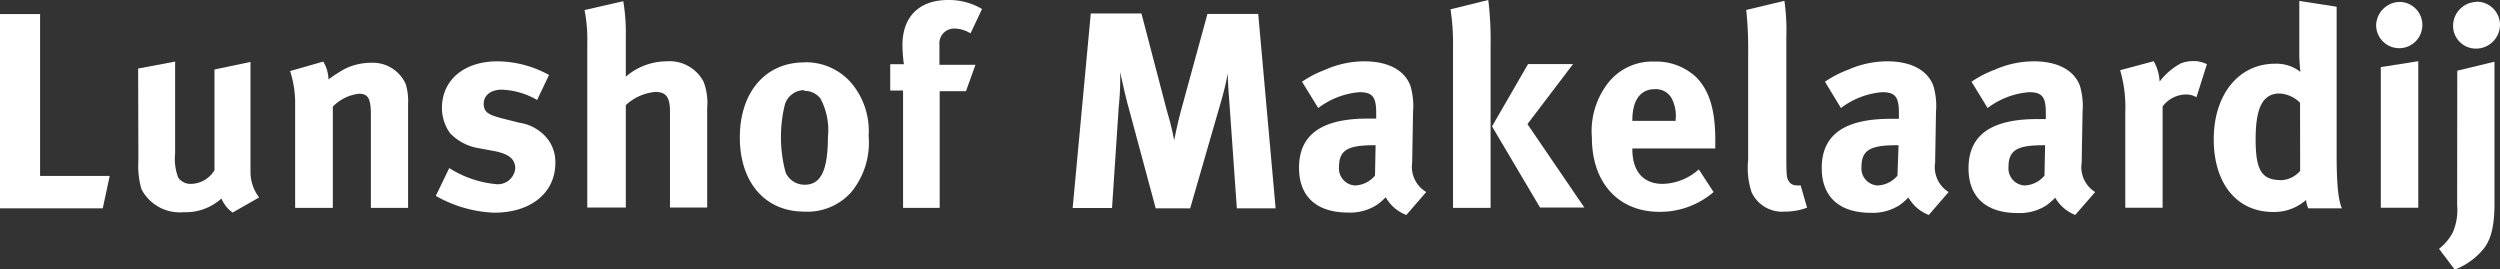
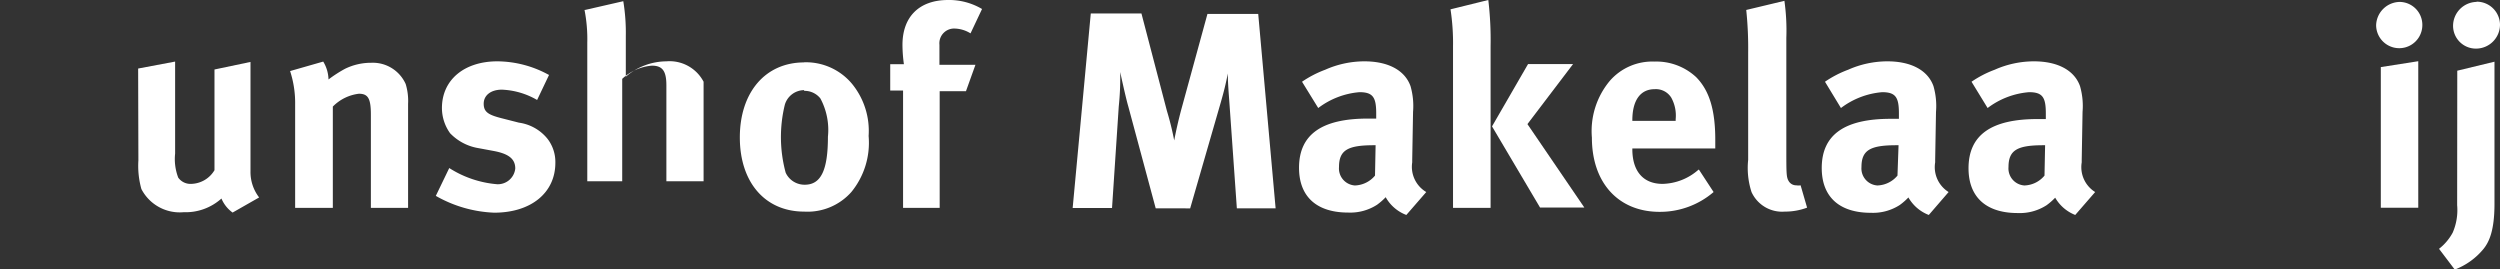
<svg xmlns="http://www.w3.org/2000/svg" id="892ffef9-eed7-4f9a-8eee-ce8633ebe6d9" data-name="dbdb2176-152b-423e-8346-97c3fa8f8eae" viewBox="0 0 208.29 22.44">
  <rect x="0" y="0" width="208.29" height="22.44" fill="#333333" stroke="none" />
  <title>lunshof-makelaardij-small</title>
  <g>
-     <polygon points="3.34 14.66 3.34 1.17 0 1.17 0 17.36 8.56 17.36 9.14 14.66 3.34 14.66" style="fill: #fff" />
    <path d="M11.51,5.71l3.08-.58v7.67a4.33,4.33,0,0,0,.26,2,1.25,1.25,0,0,0,1.08.52,2.32,2.32,0,0,0,1.94-1.14V5.79l3-.63v9.12a3.47,3.47,0,0,0,.72,2.17l-2.21,1.26a2.73,2.73,0,0,1-.93-1.17,4.46,4.46,0,0,1-3.15,1.14,3.6,3.6,0,0,1-3.52-1.93,7.16,7.16,0,0,1-.25-2.38Z" style="fill: #fff" />
    <path d="M24.17,5.92l2.76-.79a3,3,0,0,1,.44,1.49,10.74,10.74,0,0,1,1.38-.89,4.92,4.92,0,0,1,2.18-.5A3,3,0,0,1,33.8,7,4.81,4.81,0,0,1,34,8.66v8.66h-3.1V9.56c0-1.35-.23-1.75-1-1.75a3.65,3.65,0,0,0-2.17,1.07v8.44H24.59V8.72a8.61,8.61,0,0,0-.42-2.8" style="fill: #fff" />
    <path d="M45.75,6.23l-1,2.1a6.31,6.31,0,0,0-2.94-.86c-.91,0-1.51.47-1.51,1.17s.4.93,1.49,1.21l1.45.37a3.71,3.71,0,0,1,2.38,1.35,3.16,3.16,0,0,1,.65,2c0,2.47-2,4.15-5.1,4.15a10.61,10.61,0,0,1-4.86-1.4L37.43,14a8.72,8.72,0,0,0,4,1.35,1.46,1.46,0,0,0,1.5-1.31c0-.82-.58-1.24-1.84-1.47l-1.4-.26a4.22,4.22,0,0,1-2.19-1.21A3.62,3.62,0,0,1,36.82,9c0-2.33,1.84-3.89,4.62-3.89a9,9,0,0,1,4.27,1.12" style="fill: #fff" />
-     <path d="M48.74.83,51.93.1A16.13,16.13,0,0,1,52.14,3V6.39a5.22,5.22,0,0,1,3.38-1.28,3.2,3.2,0,0,1,3.1,1.7A5,5,0,0,1,58.92,9v8.29h-3.1v-8c0-1.19-.33-1.63-1.21-1.63a4.13,4.13,0,0,0-2.47,1.1v8.53H48.93V3.57A12.62,12.62,0,0,0,48.7.83" style="fill: #fff" />
+     <path d="M48.74.83,51.93.1A16.13,16.13,0,0,1,52.14,3V6.39a5.22,5.22,0,0,1,3.38-1.28,3.2,3.2,0,0,1,3.1,1.7v8.29h-3.1v-8c0-1.19-.33-1.63-1.21-1.63a4.13,4.13,0,0,0-2.47,1.1v8.53H48.93V3.57A12.62,12.62,0,0,0,48.7.83" style="fill: #fff" />
    <path d="M67,5.19A5,5,0,0,1,71,7a6.2,6.2,0,0,1,1.37,4.33A6.48,6.48,0,0,1,70.93,16,4.88,4.88,0,0,1,67,17.63c-3.24,0-5.36-2.42-5.36-6.18S63.77,5.2,67,5.2m0,2.31a1.69,1.69,0,0,0-1.61,1.21,11.34,11.34,0,0,0,.07,5.67,1.73,1.73,0,0,0,1.59,1c1.35,0,1.93-1.21,1.93-4a5.54,5.54,0,0,0-.63-3.19A1.68,1.68,0,0,0,67,7.57" style="fill: #fff" />
    <path d="M80.86,2.78a2.63,2.63,0,0,0-1.28-.4,1.23,1.23,0,0,0-1.31,1.35V5.4h3L80.48,7.6H78.29v9.72H75.24V7.54H74.17V5.35h1.14a12,12,0,0,1-.12-1.61C75.19,1.39,76.59,0,79,0a5.39,5.39,0,0,1,2.82.75Z" style="fill: #fff" />
  </g>
  <g>
    <path d="M90.88,1.12H95.1l2.12,8.11a24.09,24.09,0,0,1,.61,2.47c.16-.84.33-1.59.58-2.54l2.19-8h4.23l1.45,16.2h-3.23l-.61-8.65c-.07-1-.14-1.73-.14-2.59-.19.93-.3,1.4-.58,2.38l-2.56,8.86H96.29L94,8.85C93.77,8.06,93.33,6,93.33,6a23,23,0,0,1-.12,2.87l-.56,8.46H89.37Z" style="fill: #fff" />
    <path d="M108.48,6.81a8.89,8.89,0,0,1,1.93-1,8.08,8.08,0,0,1,3.26-.7c2,0,3.38.75,3.85,2.07a6,6,0,0,1,.21,2.14l-.07,4v.21A2.44,2.44,0,0,0,118.83,16l-1.66,1.91a3.33,3.33,0,0,1-1.72-1.48,5.2,5.2,0,0,1-.72.63,4.12,4.12,0,0,1-2.4.65c-2.66,0-4.1-1.35-4.1-3.73,0-2.8,1.93-4.1,5.73-4.1h.7V9.45c0-1.33-.26-1.77-1.4-1.77A6.58,6.58,0,0,0,109.83,9Zm6.13,5.29h-.14c-2.17,0-2.91.4-2.91,1.82a1.42,1.42,0,0,0,1.3,1.53h.07a2.27,2.27,0,0,0,1.63-.82Z" style="fill: #fff" />
    <path d="M120.88.77,124,0a28.34,28.34,0,0,1,.19,3.87V17.32h-3.13V3.87a18.5,18.5,0,0,0-.21-3.1m6.46,4.57h3.75l-3.8,5L132,17.29h-3.69l-4-6.76Z" style="fill: #fff" />
    <path d="M141.56,14.15,142.77,16a6.85,6.85,0,0,1-4.5,1.65c-3.43,0-5.64-2.42-5.64-6.18a6.53,6.53,0,0,1,1.49-4.73,4.69,4.69,0,0,1,3.71-1.61,4.88,4.88,0,0,1,3.49,1.3c1.1,1.12,1.59,2.73,1.59,5.22v.72H136v.06c0,1.84.91,2.89,2.52,2.89a4.67,4.67,0,0,0,3-1.19M136,10.07h3.61V9.93a3.08,3.08,0,0,0-.37-1.8,1.51,1.51,0,0,0-1.38-.7c-1.19,0-1.86.93-1.86,2.59Z" style="fill: #fff" />
    <path d="M148.67.07a17.71,17.71,0,0,1,.16,3.1v9.28c0,2.05,0,2.33.21,2.66a.72.72,0,0,0,.63.33,1,1,0,0,0,.35,0l.54,1.86a5.21,5.21,0,0,1-1.86.33A2.8,2.8,0,0,1,145.93,16a6.48,6.48,0,0,1-.28-2.68V4.42a30.78,30.78,0,0,0-.16-3.59Z" style="fill: #fff" />
    <path d="M152.05,6.81a8.89,8.89,0,0,1,1.93-1,8.08,8.08,0,0,1,3.26-.7c2,0,3.38.75,3.85,2.07a6,6,0,0,1,.21,2.14l-.07,4v.21A2.44,2.44,0,0,0,162.35,16l-1.65,1.91A3.33,3.33,0,0,1,159,16.45a5.15,5.15,0,0,1-.72.63,4.12,4.12,0,0,1-2.4.65c-2.66,0-4.1-1.35-4.1-3.73,0-2.8,1.93-4.1,5.73-4.1h.7V9.45c0-1.33-.26-1.77-1.4-1.77A6.58,6.58,0,0,0,153.38,9Zm6.13,5.29H158c-2.17,0-2.91.4-2.91,1.82a1.42,1.42,0,0,0,1.3,1.53h.07a2.27,2.27,0,0,0,1.63-.82Z" style="fill: #fff" />
    <path d="M164.26,6.81a8.85,8.85,0,0,1,1.93-1,8.08,8.08,0,0,1,3.26-.7c2,0,3.38.75,3.85,2.07a6,6,0,0,1,.21,2.14l-.07,4v.21A2.44,2.44,0,0,0,174.56,16l-1.66,1.91a3.33,3.33,0,0,1-1.67-1.44,5.11,5.11,0,0,1-.72.63,4.12,4.12,0,0,1-2.4.65c-2.66,0-4.1-1.35-4.1-3.73,0-2.8,1.93-4.1,5.74-4.1h.7V9.45c0-1.33-.26-1.77-1.4-1.77A6.58,6.58,0,0,0,165.6,9Zm6.13,5.29h-.14c-2.17,0-2.91.4-2.91,1.82a1.42,1.42,0,0,0,1.3,1.53h.07a2.26,2.26,0,0,0,1.63-.82Z" style="fill: #fff" />
-     <path d="M176.64,5.85l2.8-.75a3.84,3.84,0,0,1,.49,1.7,5.4,5.4,0,0,1,1.77-1.52,2.77,2.77,0,0,1,1-.19,2.41,2.41,0,0,1,1.17.26L183,8.1a1.76,1.76,0,0,0-.91-.23,2.49,2.49,0,0,0-1.91,1v8.44h-3.11v-8a10.81,10.81,0,0,0-.44-3.5" style="fill: #fff" />
-     <path d="M194.68.56V13c0,2.94.23,3.89.44,4.36h-2.8a2.15,2.15,0,0,1-.19-.7,4,4,0,0,1-2.75,1c-3,0-4.94-2.35-4.94-6.06s2.07-6.29,5.1-6.29a3.22,3.22,0,0,1,2.12.68,14.51,14.51,0,0,1-.09-1.77V.08Zm-3.05,8a2.6,2.6,0,0,0-1.7-.77c-1.4,0-2,1.17-2,3.82s.54,3.4,2.17,3.4a2.24,2.24,0,0,0,1.54-.77Z" style="fill: #fff" />
    <path d="M199.93.16a1.91,1.91,0,0,1,1.89,1.93h0a1.92,1.92,0,0,1-3.85,0,2,2,0,0,1,2-1.93m-1.61,5.43,3.12-.49V17.31h-3.12Z" style="fill: #fff" />
    <path d="M206.36.14a1.94,1.94,0,0,1,1.93,1.91,2,2,0,0,1-2,2,1.9,1.9,0,0,1-1.91-1.89s0,0,0,0a2,2,0,0,1,1.93-2m-1.58,5.73,3.1-.75V17c0,2.26-.47,3.17-.89,3.71a5.73,5.73,0,0,1-2.42,1.75l-1.31-1.73a4.31,4.31,0,0,0,1.14-1.35,4.7,4.7,0,0,0,.37-2.28Z" style="fill: #fff" />
  </g>
</svg>